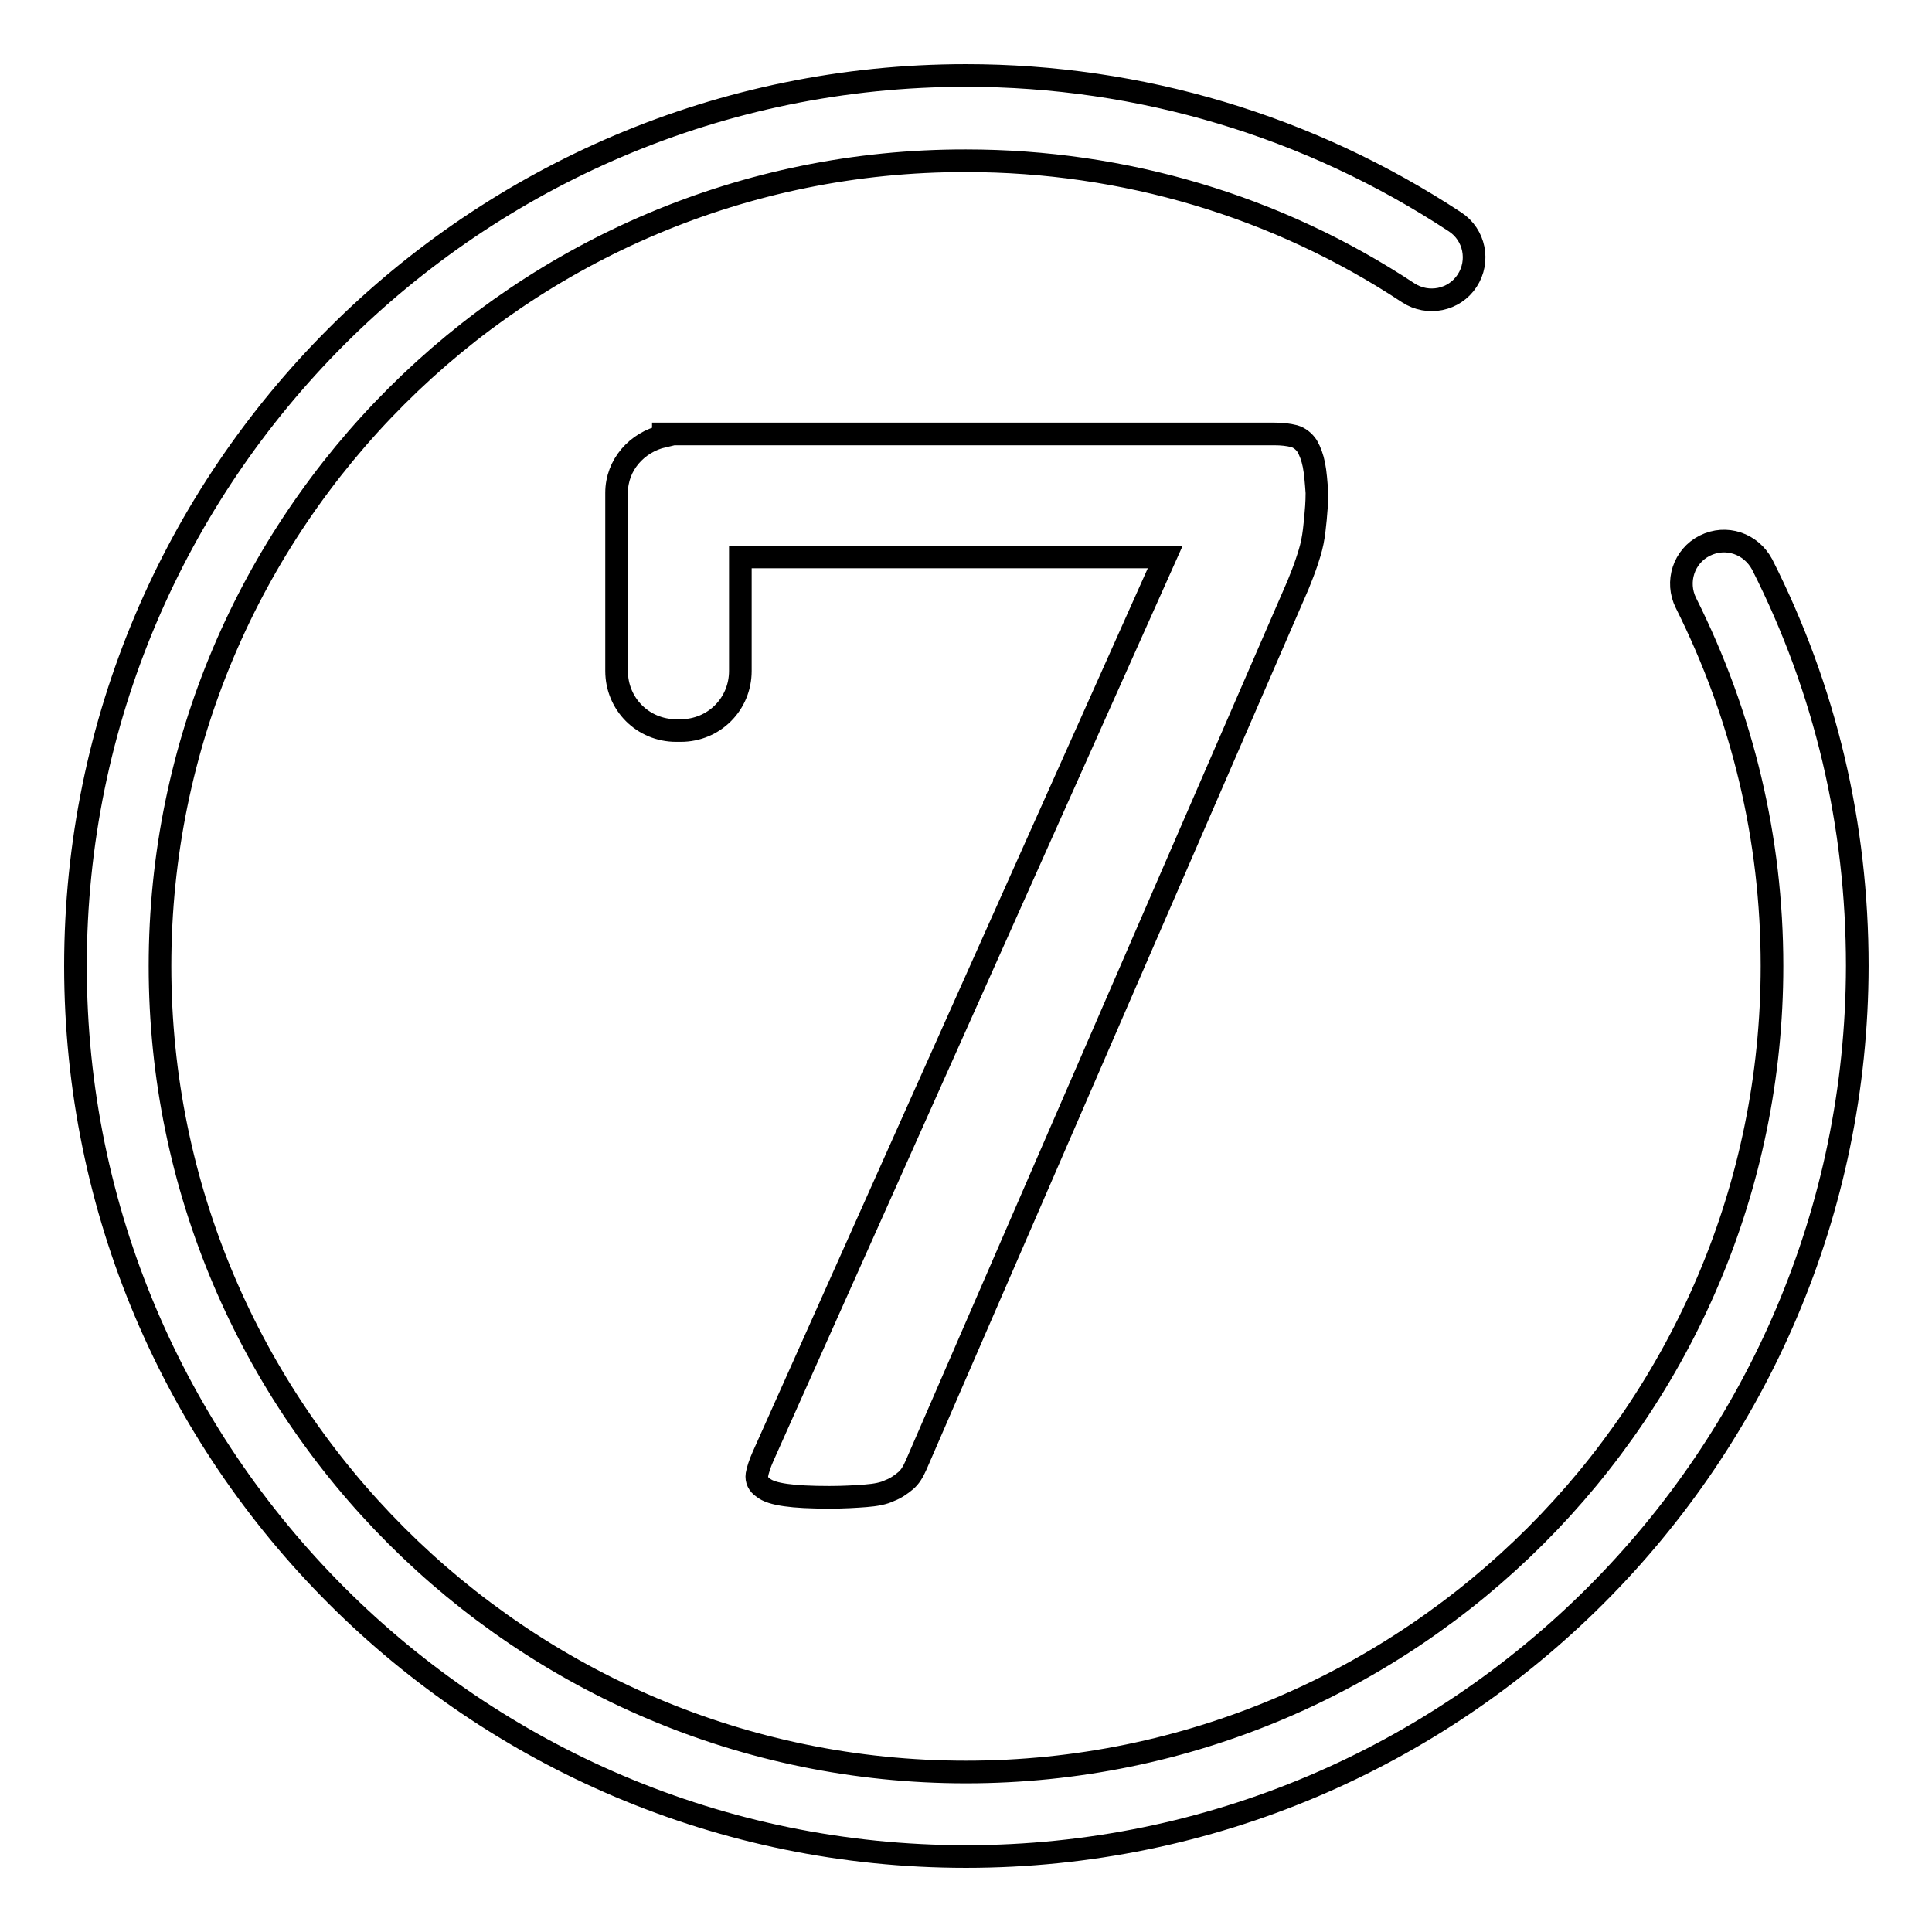
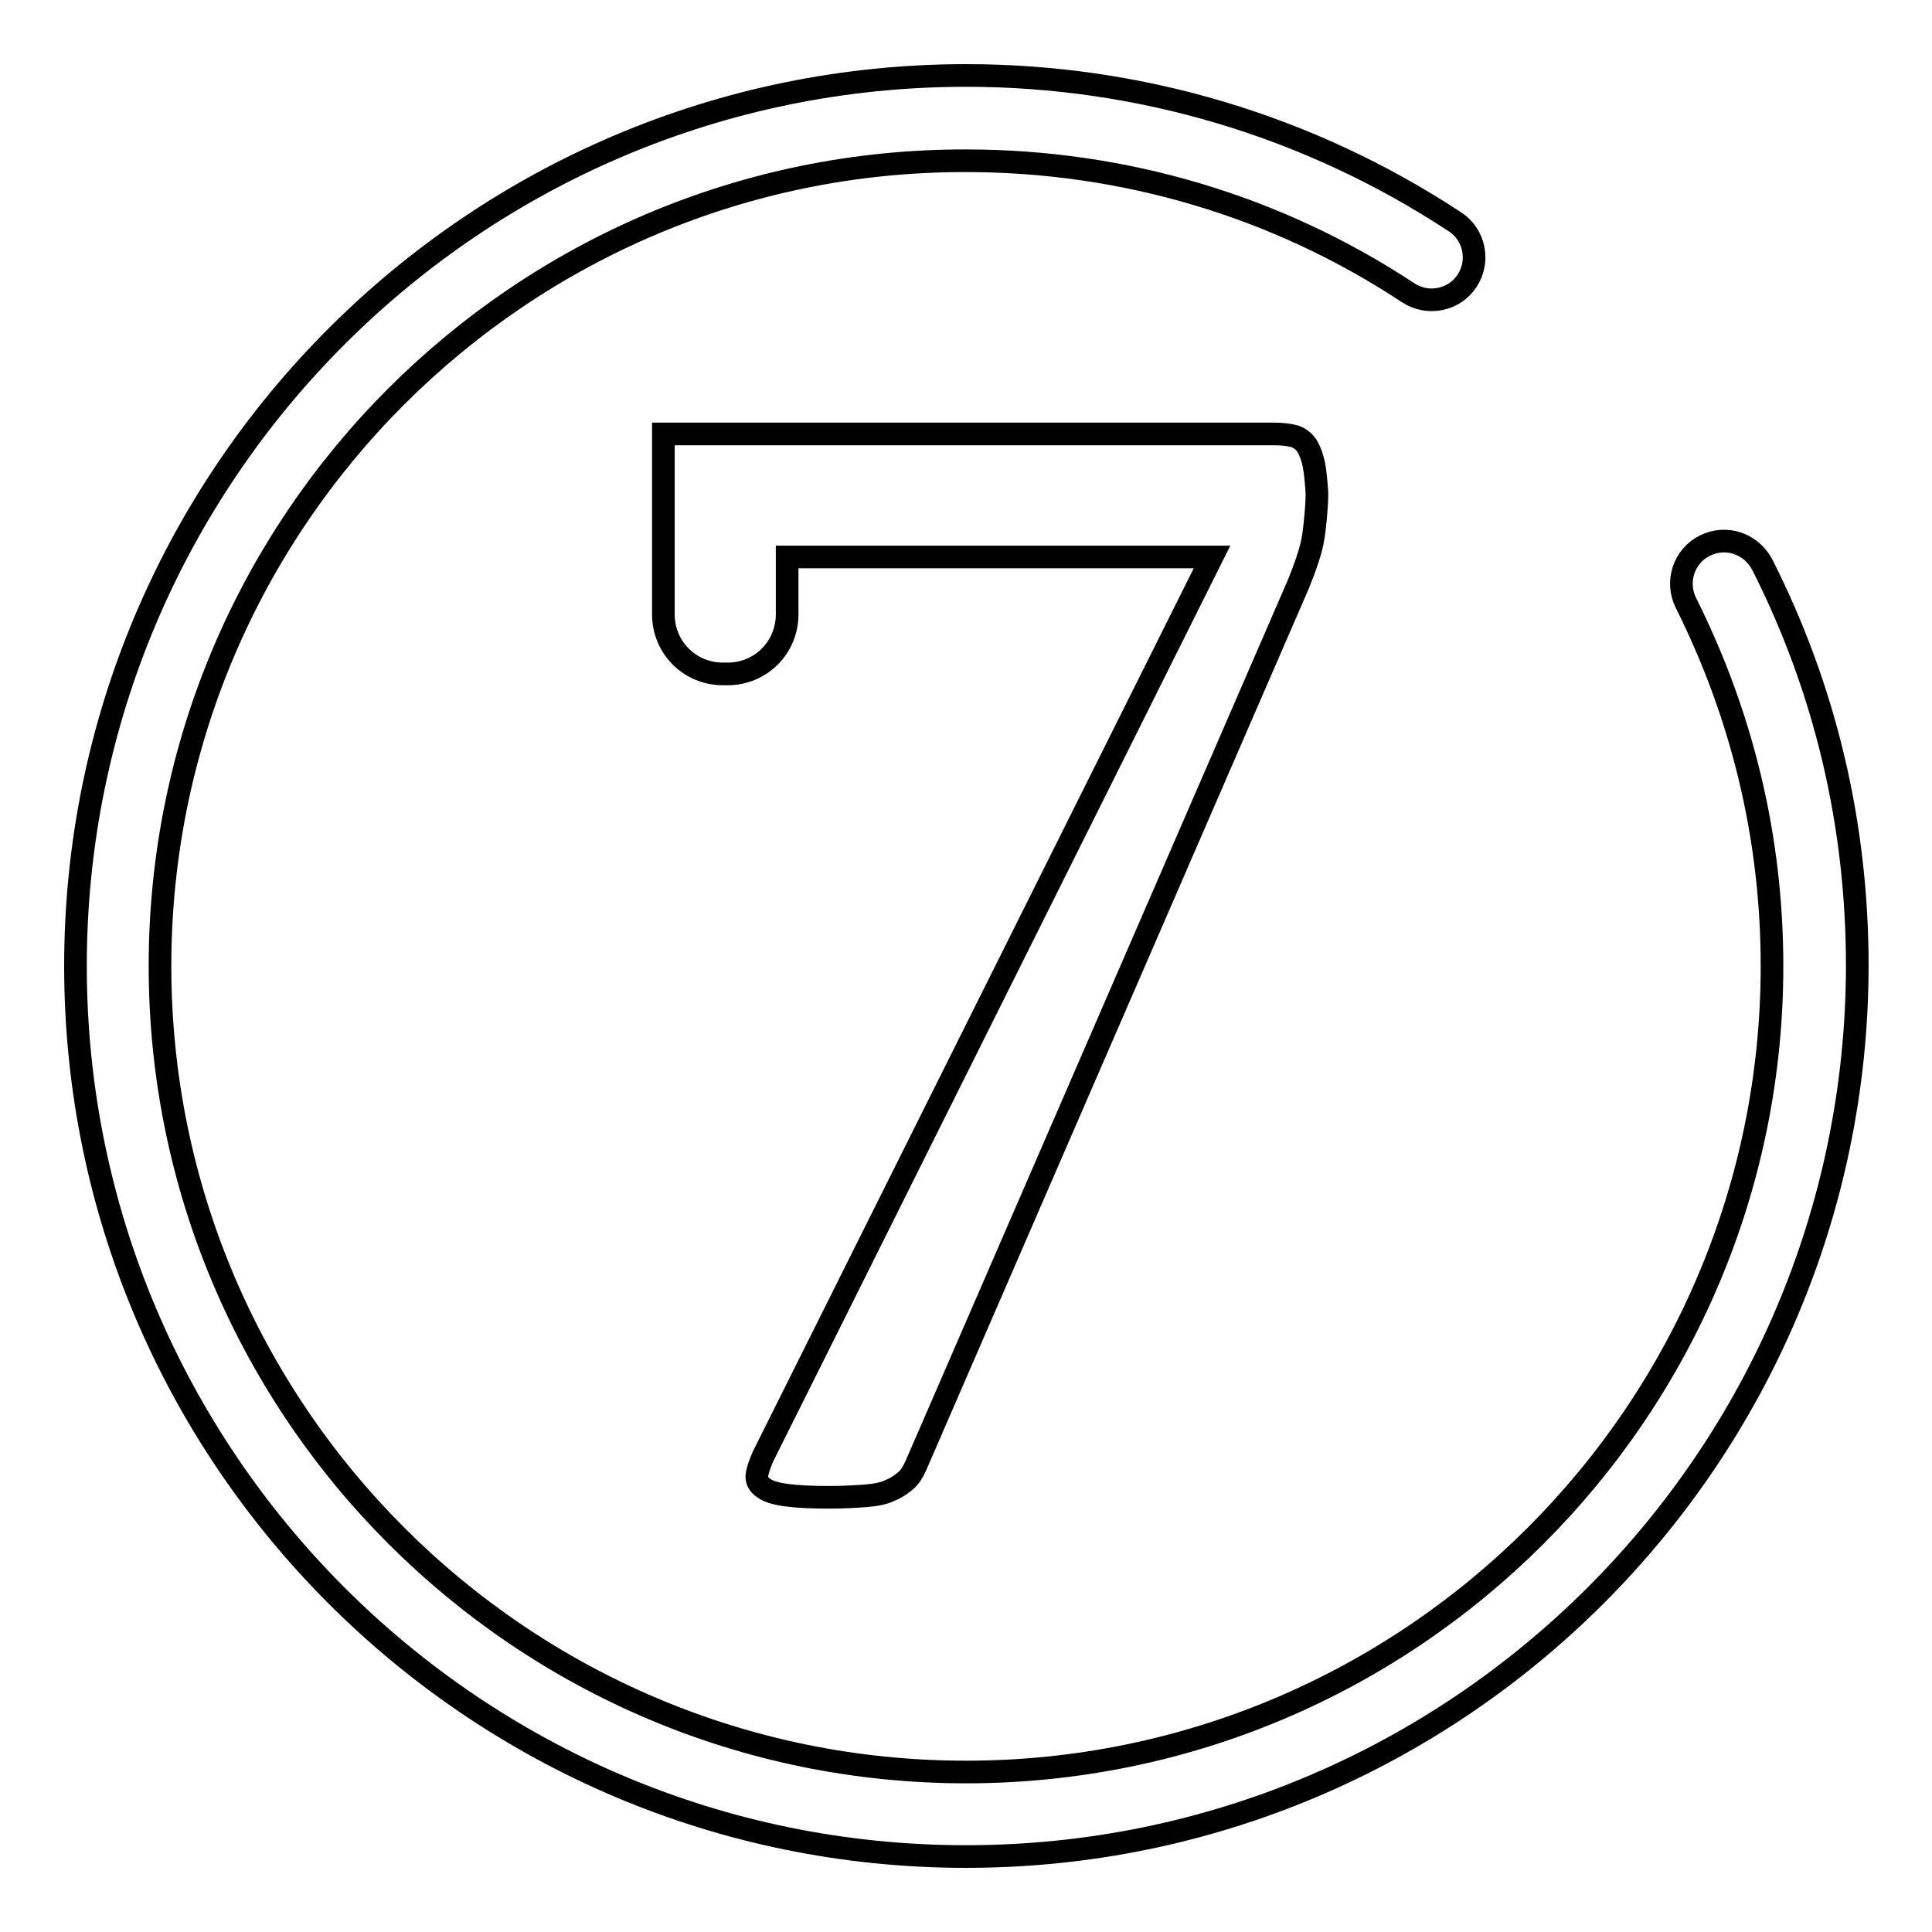
<svg xmlns="http://www.w3.org/2000/svg" version="1.1" x="0px" y="0px" viewBox="0 0 256 256" enable-background="new 0 0 256 256" xml:space="preserve">
  <g>
-     <path stroke-width="3" fill-opacity="0" stroke="#000000" d="M174.1,61.6c-0.2-1-0.5-1.8-0.9-2.5c-0.4-0.6-1-1.1-1.7-1.3c-0.8-0.2-1.6-0.3-2.7-0.3H90.2h-0.6h-1.7v0.3 c-3.5,0.8-6.2,3.8-6.2,7.5v23.6c0,4.4,3.5,7.9,7.9,7.9h0.6c4.4,0,7.9-3.5,7.9-7.9V73.8h56.3L101.1,193c-0.4,0.9-0.7,1.8-0.8,2.4 c-0.1,0.7,0.2,1.3,0.8,1.7c0.6,0.5,1.6,0.8,3,1c1.4,0.2,3.3,0.3,5.8,0.3c1.9,0,3.5-0.1,4.8-0.2c1.3-0.1,2.4-0.3,3.2-0.7 c0.8-0.3,1.5-0.8,2.1-1.3c0.6-0.5,1-1.2,1.4-2.1l50.6-116.6c0.4-1,0.8-2,1.1-2.9c0.3-0.9,0.6-1.8,0.8-2.8c0.2-1,0.3-2,0.4-3 c0.1-1.1,0.2-2.2,0.2-3.5C174.4,63.9,174.3,62.6,174.1,61.6z M128,246c-65.1,0-118-52.9-118-118C10,62.9,62.9,10,128,10 c23.1,0,45.5,6.7,64.8,19.4c2.6,1.7,3.3,5.2,1.6,7.8c-1.7,2.6-5.2,3.3-7.8,1.6c-17.4-11.5-37.7-17.5-58.6-17.5 C69.1,21.2,21.2,69.1,21.2,128c0,58.9,47.9,106.8,106.8,106.8c58.9,0,106.8-47.9,106.8-106.8c0-16.9-3.9-33.1-11.4-48.1 c-1.4-2.8-0.3-6.2,2.5-7.6c2.8-1.4,6.1-0.3,7.6,2.5c8.4,16.6,12.6,34.5,12.6,53.2C246,193.1,193.1,246,128,246z" />
+     <path stroke-width="3" fill-opacity="0" stroke="#000000" d="M174.1,61.6c-0.2-1-0.5-1.8-0.9-2.5c-0.4-0.6-1-1.1-1.7-1.3c-0.8-0.2-1.6-0.3-2.7-0.3H90.2h-0.6h-1.7v0.3 v23.6c0,4.4,3.5,7.9,7.9,7.9h0.6c4.4,0,7.9-3.5,7.9-7.9V73.8h56.3L101.1,193c-0.4,0.9-0.7,1.8-0.8,2.4 c-0.1,0.7,0.2,1.3,0.8,1.7c0.6,0.5,1.6,0.8,3,1c1.4,0.2,3.3,0.3,5.8,0.3c1.9,0,3.5-0.1,4.8-0.2c1.3-0.1,2.4-0.3,3.2-0.7 c0.8-0.3,1.5-0.8,2.1-1.3c0.6-0.5,1-1.2,1.4-2.1l50.6-116.6c0.4-1,0.8-2,1.1-2.9c0.3-0.9,0.6-1.8,0.8-2.8c0.2-1,0.3-2,0.4-3 c0.1-1.1,0.2-2.2,0.2-3.5C174.4,63.9,174.3,62.6,174.1,61.6z M128,246c-65.1,0-118-52.9-118-118C10,62.9,62.9,10,128,10 c23.1,0,45.5,6.7,64.8,19.4c2.6,1.7,3.3,5.2,1.6,7.8c-1.7,2.6-5.2,3.3-7.8,1.6c-17.4-11.5-37.7-17.5-58.6-17.5 C69.1,21.2,21.2,69.1,21.2,128c0,58.9,47.9,106.8,106.8,106.8c58.9,0,106.8-47.9,106.8-106.8c0-16.9-3.9-33.1-11.4-48.1 c-1.4-2.8-0.3-6.2,2.5-7.6c2.8-1.4,6.1-0.3,7.6,2.5c8.4,16.6,12.6,34.5,12.6,53.2C246,193.1,193.1,246,128,246z" />
  </g>
</svg>